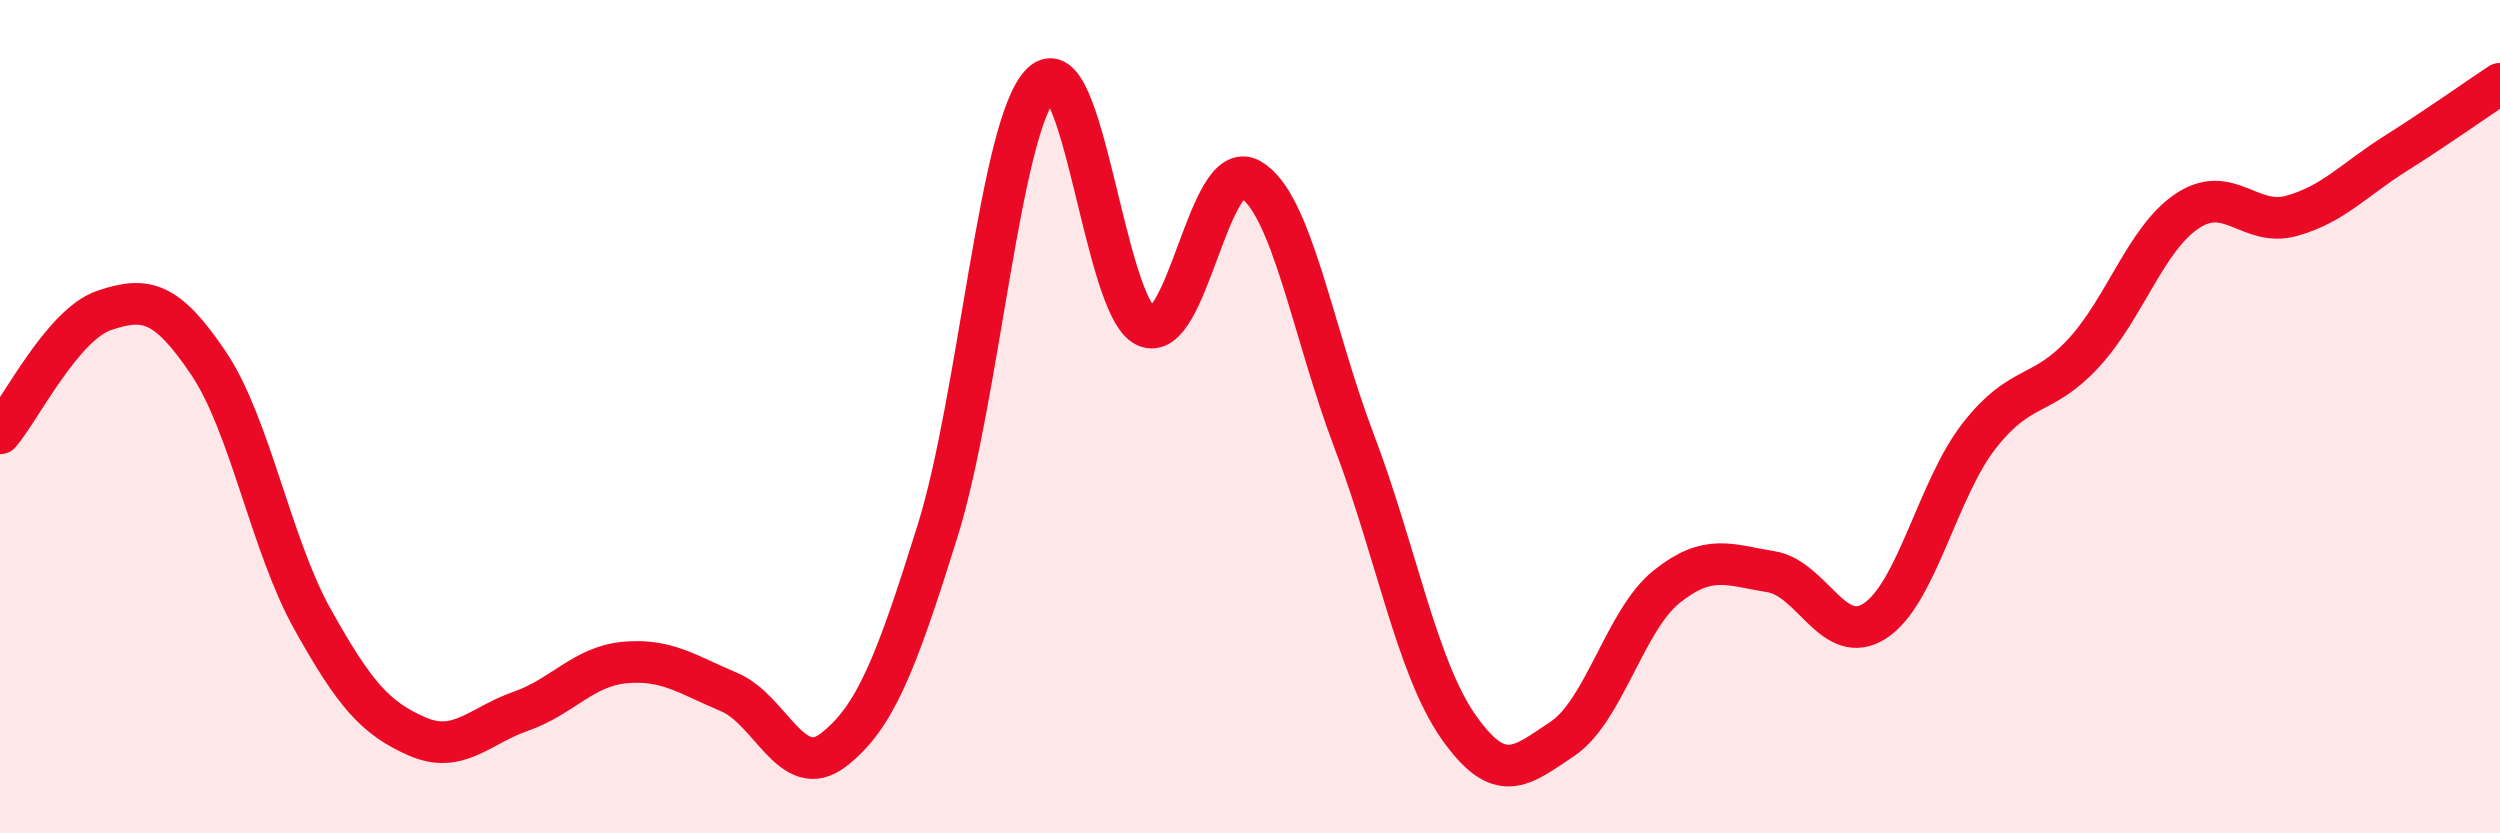
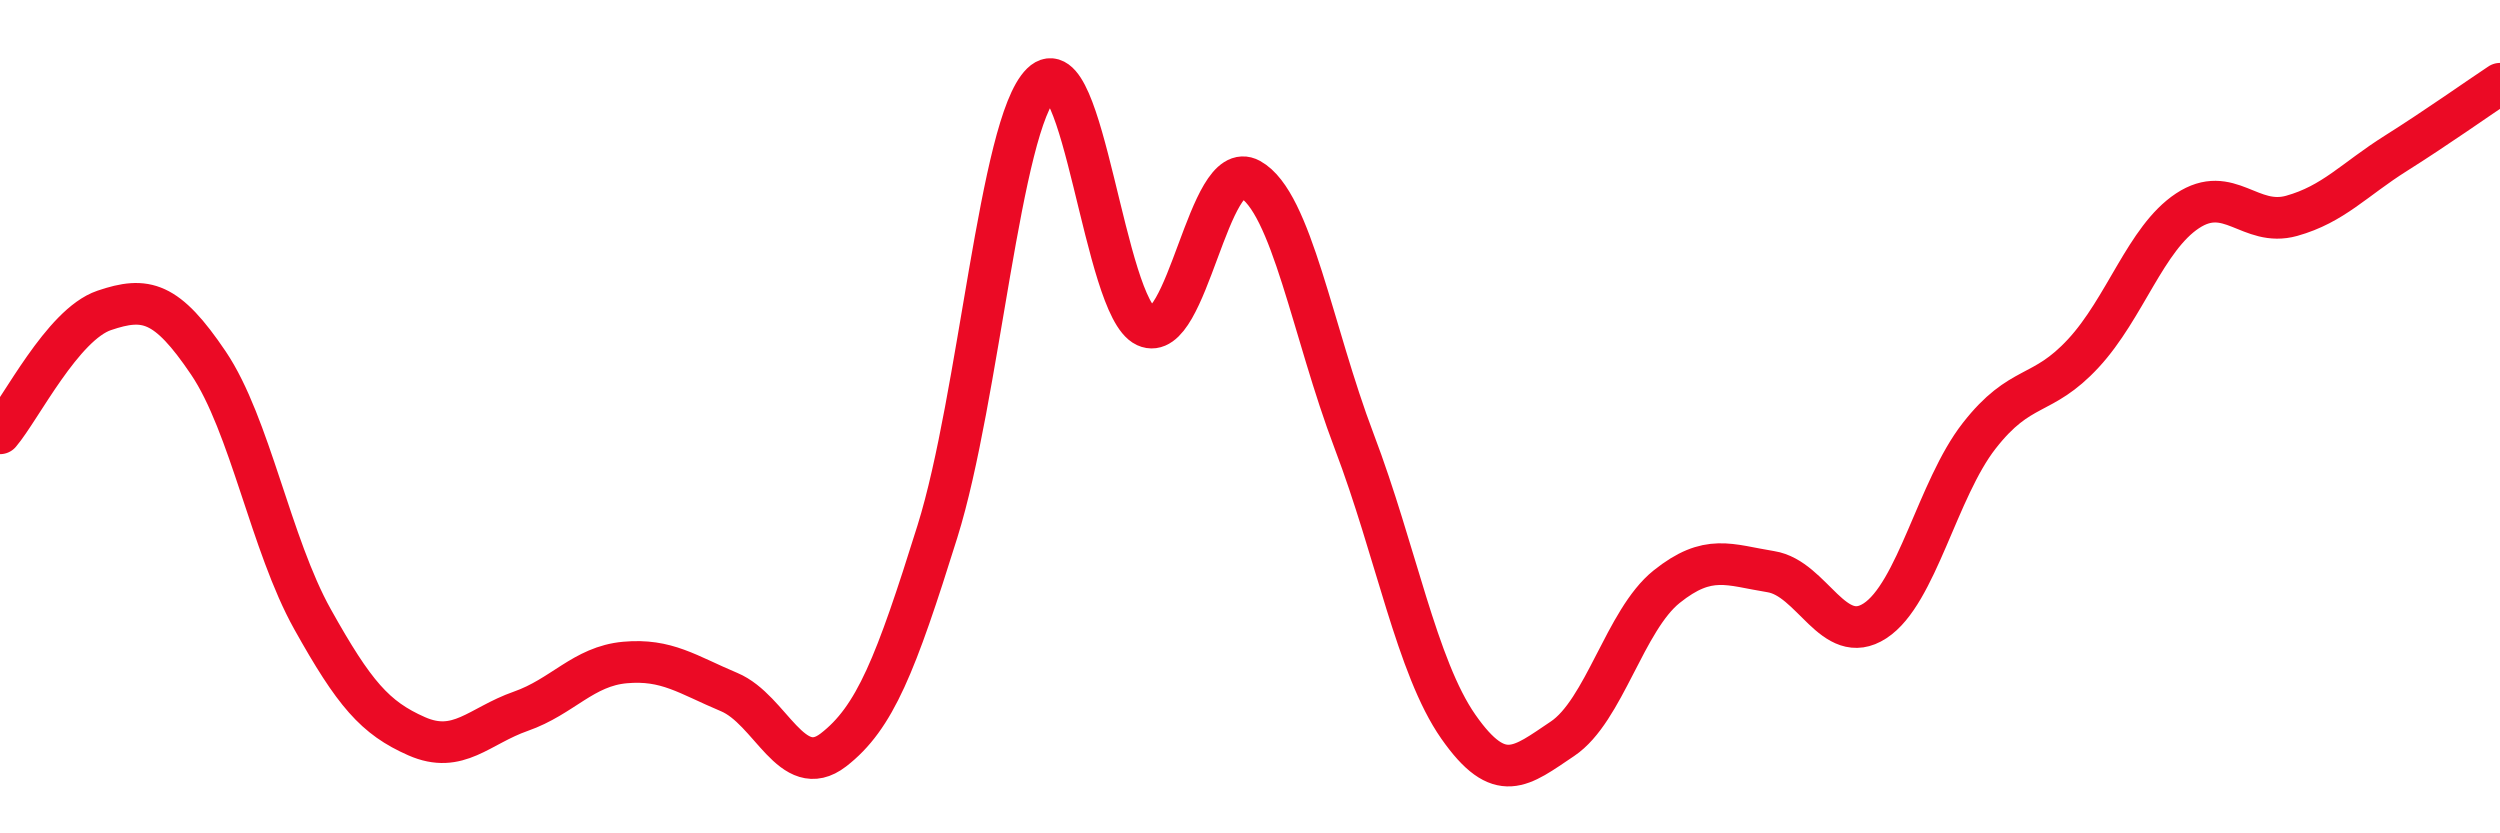
<svg xmlns="http://www.w3.org/2000/svg" width="60" height="20" viewBox="0 0 60 20">
-   <path d="M 0,10.4 C 0.5,9.81 1.5,7.79 2.5,7.45 C 3.5,7.11 4,7.23 5,8.71 C 6,10.19 6.5,13.07 7.5,14.86 C 8.5,16.65 9,17.23 10,17.67 C 11,18.11 11.5,17.42 12.5,17.07 C 13.5,16.72 14,15.99 15,15.9 C 16,15.81 16.5,16.19 17.5,16.61 C 18.5,17.03 19,18.77 20,18 C 21,17.23 21.5,15.95 22.5,12.75 C 23.5,9.55 24,2.98 25,2 C 26,1.02 26.5,7.37 27.5,7.83 C 28.5,8.29 29,3.75 30,4.3 C 31,4.85 31.5,7.96 32.5,10.59 C 33.5,13.22 34,16.01 35,17.44 C 36,18.87 36.5,18.4 37.5,17.73 C 38.5,17.06 39,14.88 40,14.08 C 41,13.28 41.5,13.56 42.5,13.72 C 43.5,13.88 44,15.55 45,14.9 C 46,14.25 46.5,11.74 47.5,10.46 C 48.5,9.18 49,9.56 50,8.48 C 51,7.4 51.5,5.72 52.5,5.06 C 53.5,4.4 54,5.46 55,5.18 C 56,4.9 56.5,4.31 57.5,3.68 C 58.5,3.05 59.5,2.34 60,2.01L60 20L0 20Z" fill="#EB0A25" opacity="0.1" stroke-linecap="round" stroke-linejoin="round" />
  <path d="M 0,10.4 C 0.5,9.81 1.5,7.79 2.5,7.45 C 3.5,7.11 4,7.23 5,8.71 C 6,10.19 6.5,13.07 7.5,14.86 C 8.5,16.65 9,17.23 10,17.67 C 11,18.11 11.5,17.42 12.5,17.07 C 13.5,16.72 14,15.99 15,15.9 C 16,15.81 16.5,16.19 17.5,16.61 C 18.5,17.03 19,18.77 20,18 C 21,17.23 21.5,15.95 22.5,12.75 C 23.5,9.55 24,2.98 25,2 C 26,1.02 26.5,7.37 27.5,7.83 C 28.5,8.29 29,3.75 30,4.3 C 31,4.85 31.5,7.96 32.5,10.59 C 33.5,13.22 34,16.01 35,17.44 C 36,18.87 36.5,18.4 37.5,17.73 C 38.5,17.06 39,14.88 40,14.08 C 41,13.28 41.5,13.56 42.5,13.72 C 43.5,13.88 44,15.55 45,14.9 C 46,14.25 46.5,11.74 47.5,10.46 C 48.5,9.18 49,9.56 50,8.48 C 51,7.4 51.5,5.72 52.5,5.06 C 53.5,4.4 54,5.46 55,5.18 C 56,4.9 56.5,4.31 57.5,3.68 C 58.5,3.05 59.5,2.34 60,2.01" stroke="#EB0A25" stroke-width="1" fill="none" stroke-linecap="round" stroke-linejoin="round" />
</svg>